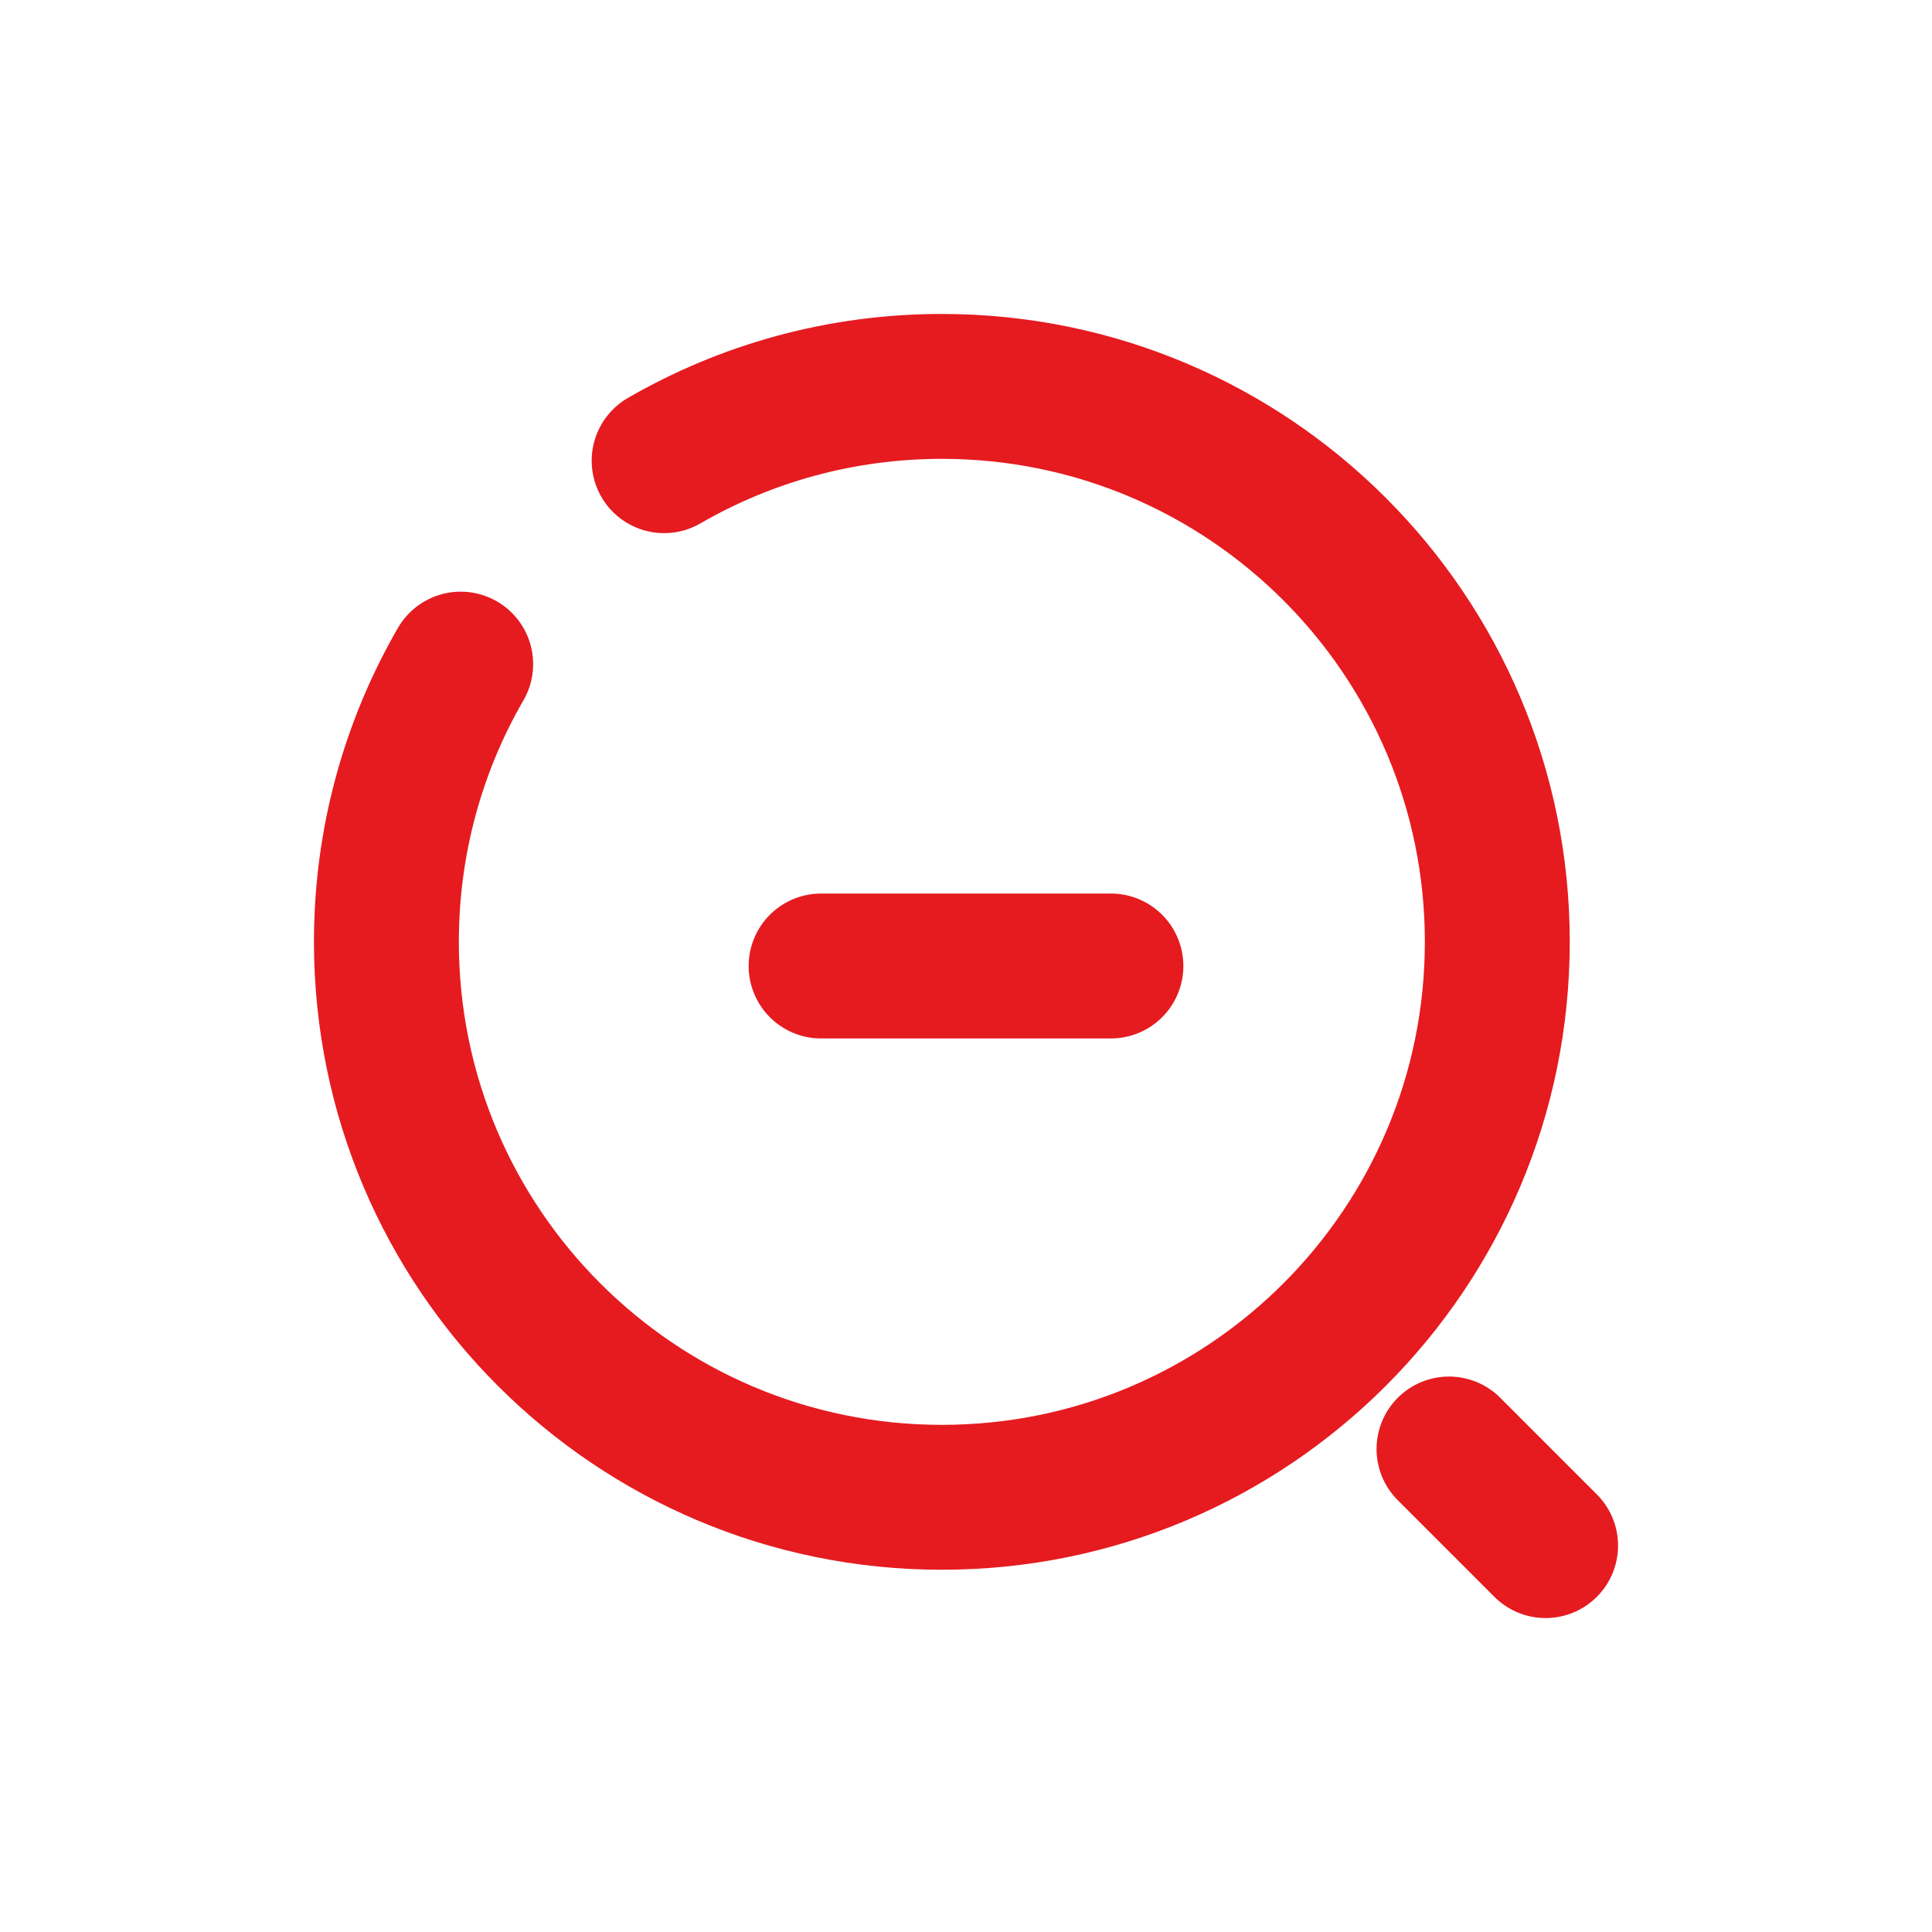
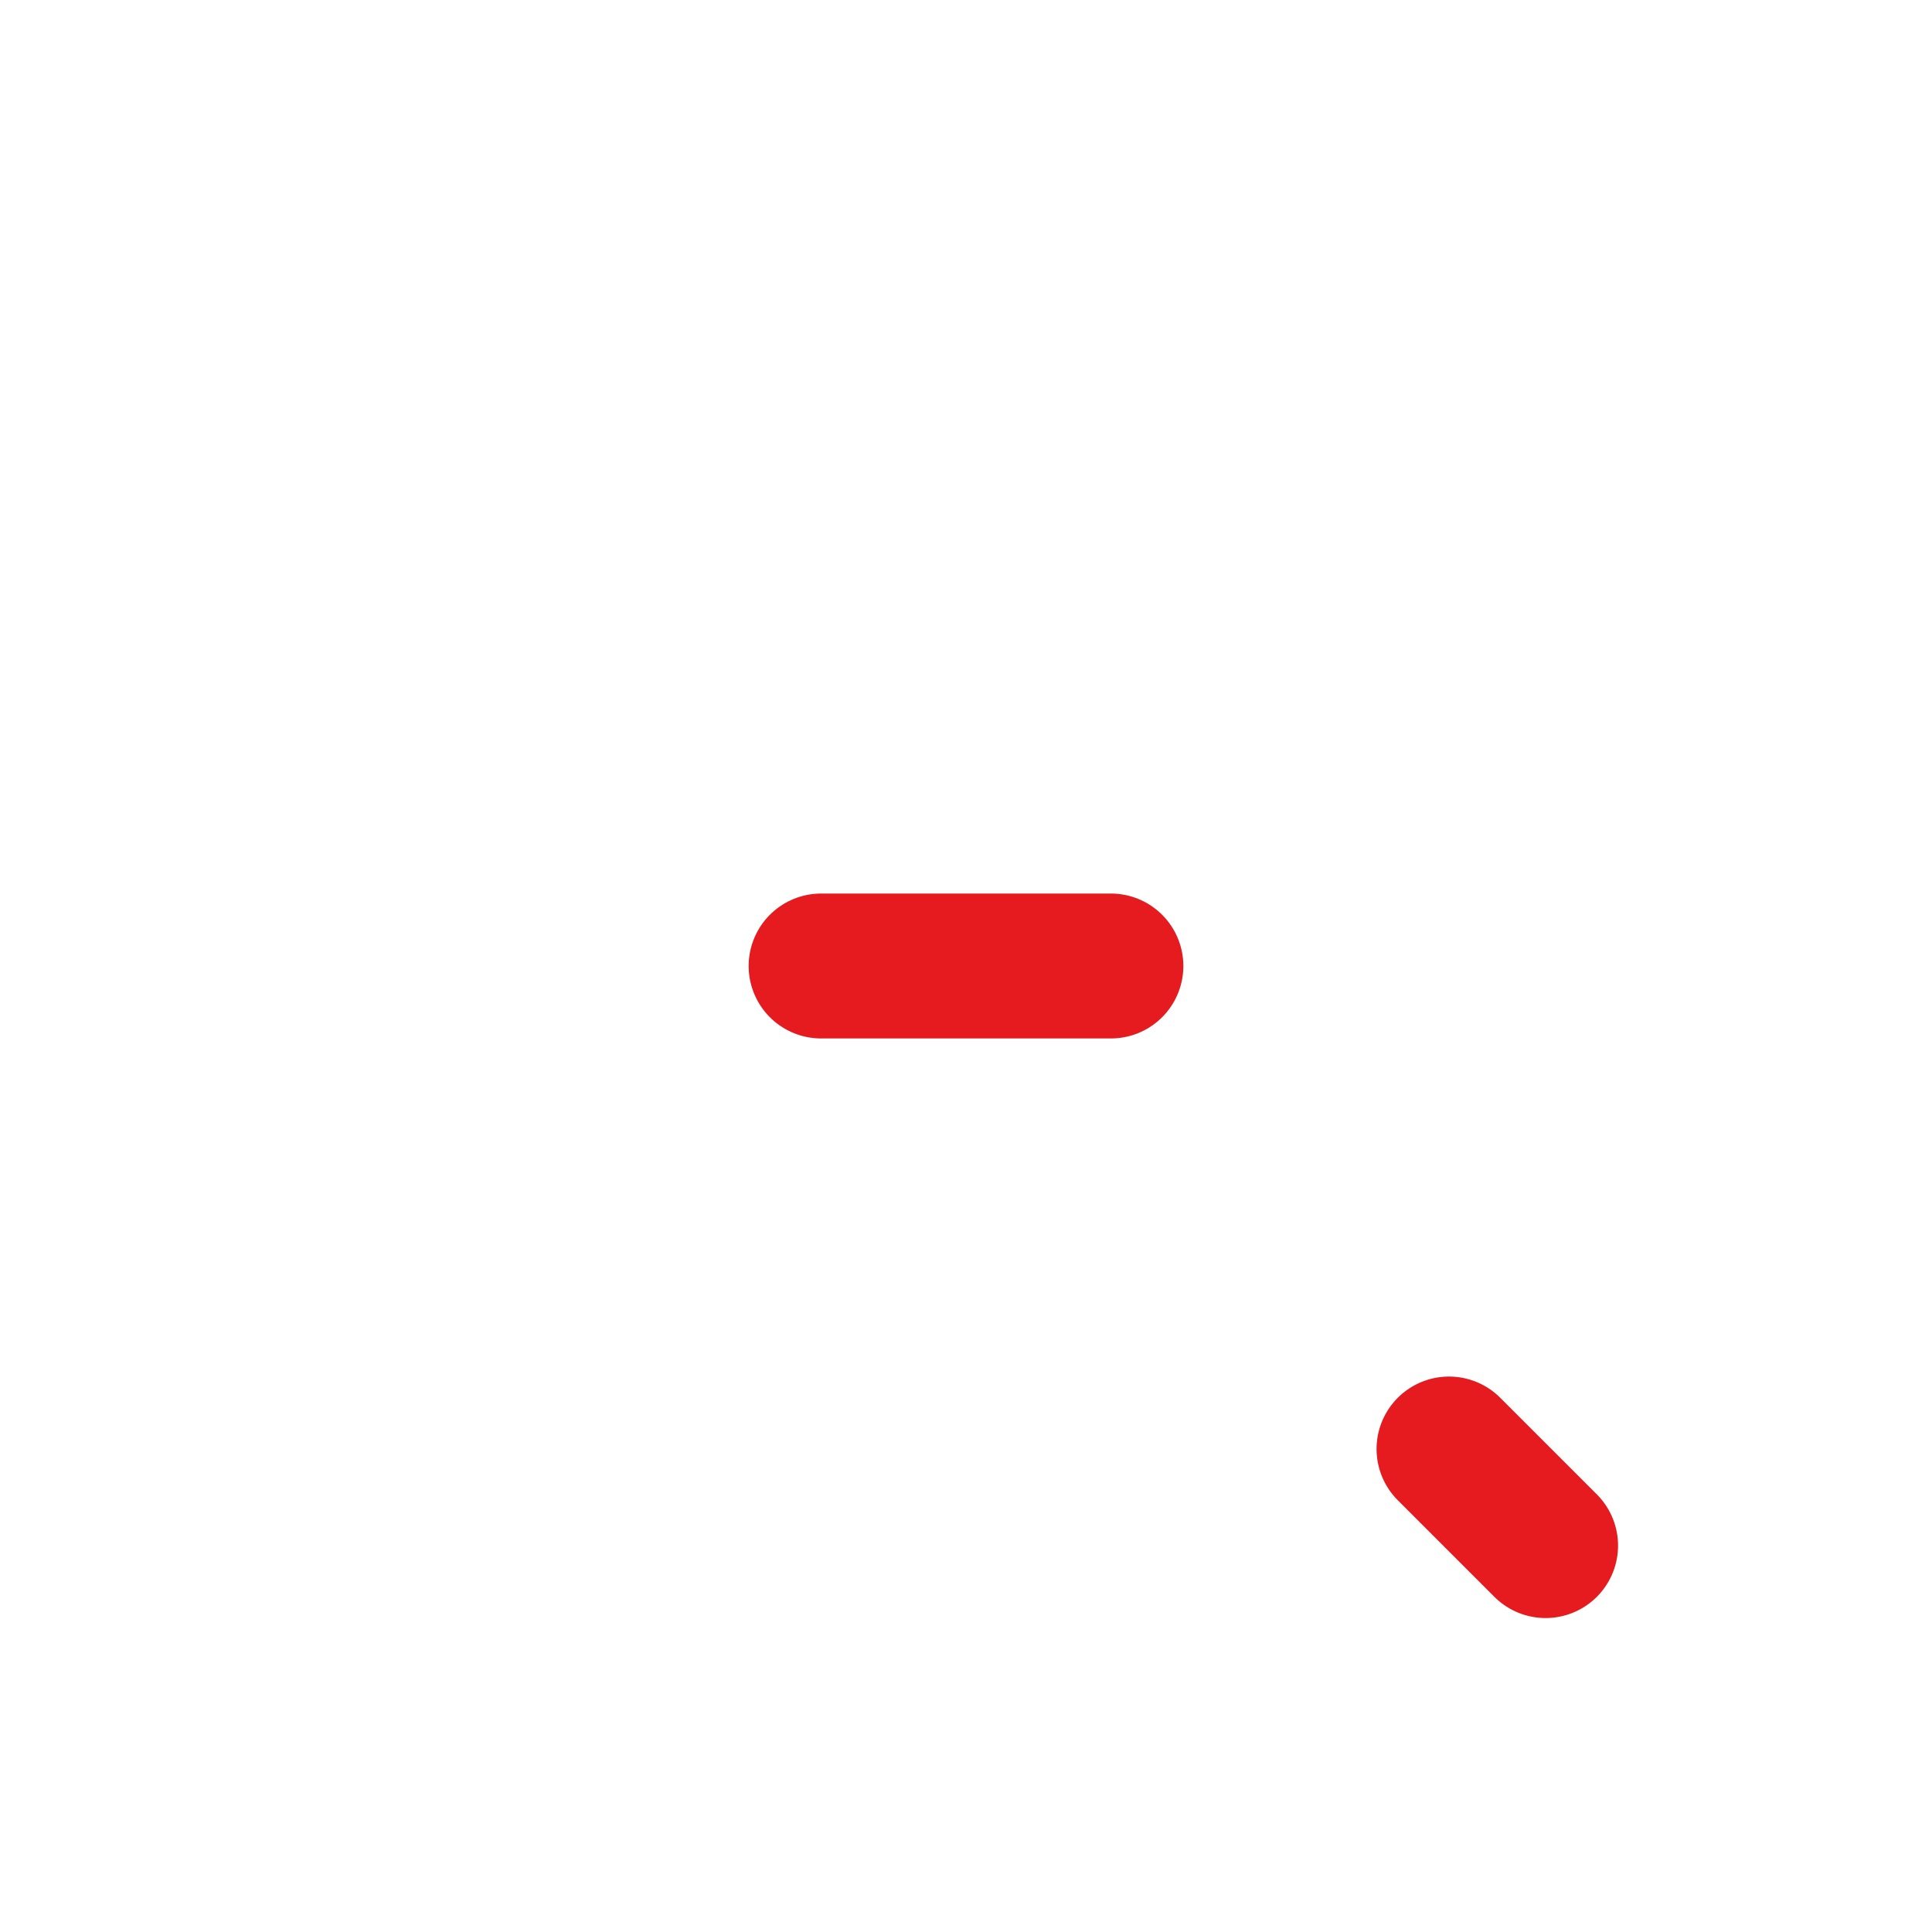
<svg xmlns="http://www.w3.org/2000/svg" width="40" height="40" viewBox="0 0 40 40" fill="none">
  <path d="M17 20H20H23" stroke="#E51B20" stroke-width="3" stroke-linecap="round" />
  <path d="M30 30L32 32" stroke="#E51B20" stroke-width="3" stroke-linecap="round" />
-   <path d="M13.75 9.538C15.441 8.56 17.405 8 19.5 8C25.851 8 31 13.149 31 19.5C31 25.851 25.851 31 19.5 31C13.149 31 8 25.851 8 19.5C8 17.405 8.56 15.441 9.538 13.75" stroke="#E51B20" stroke-width="3" stroke-linecap="round" />
</svg>